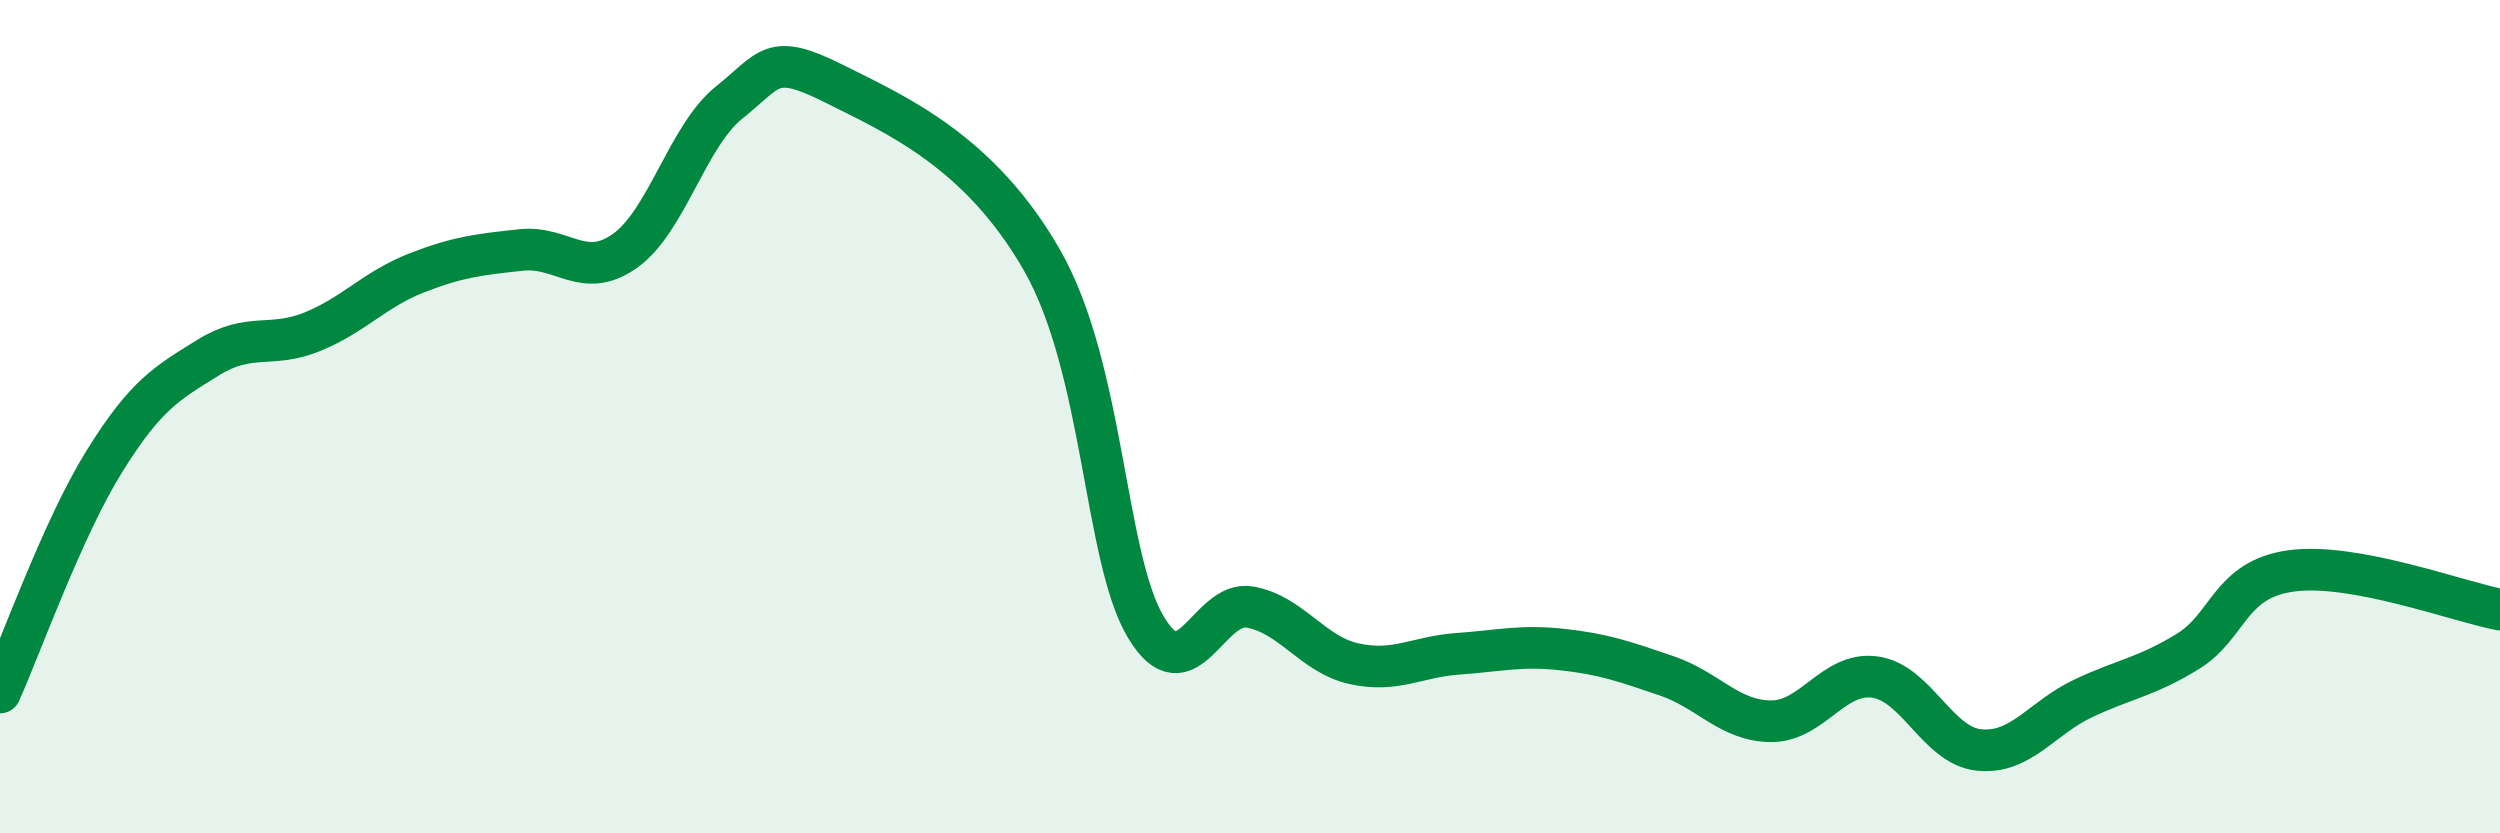
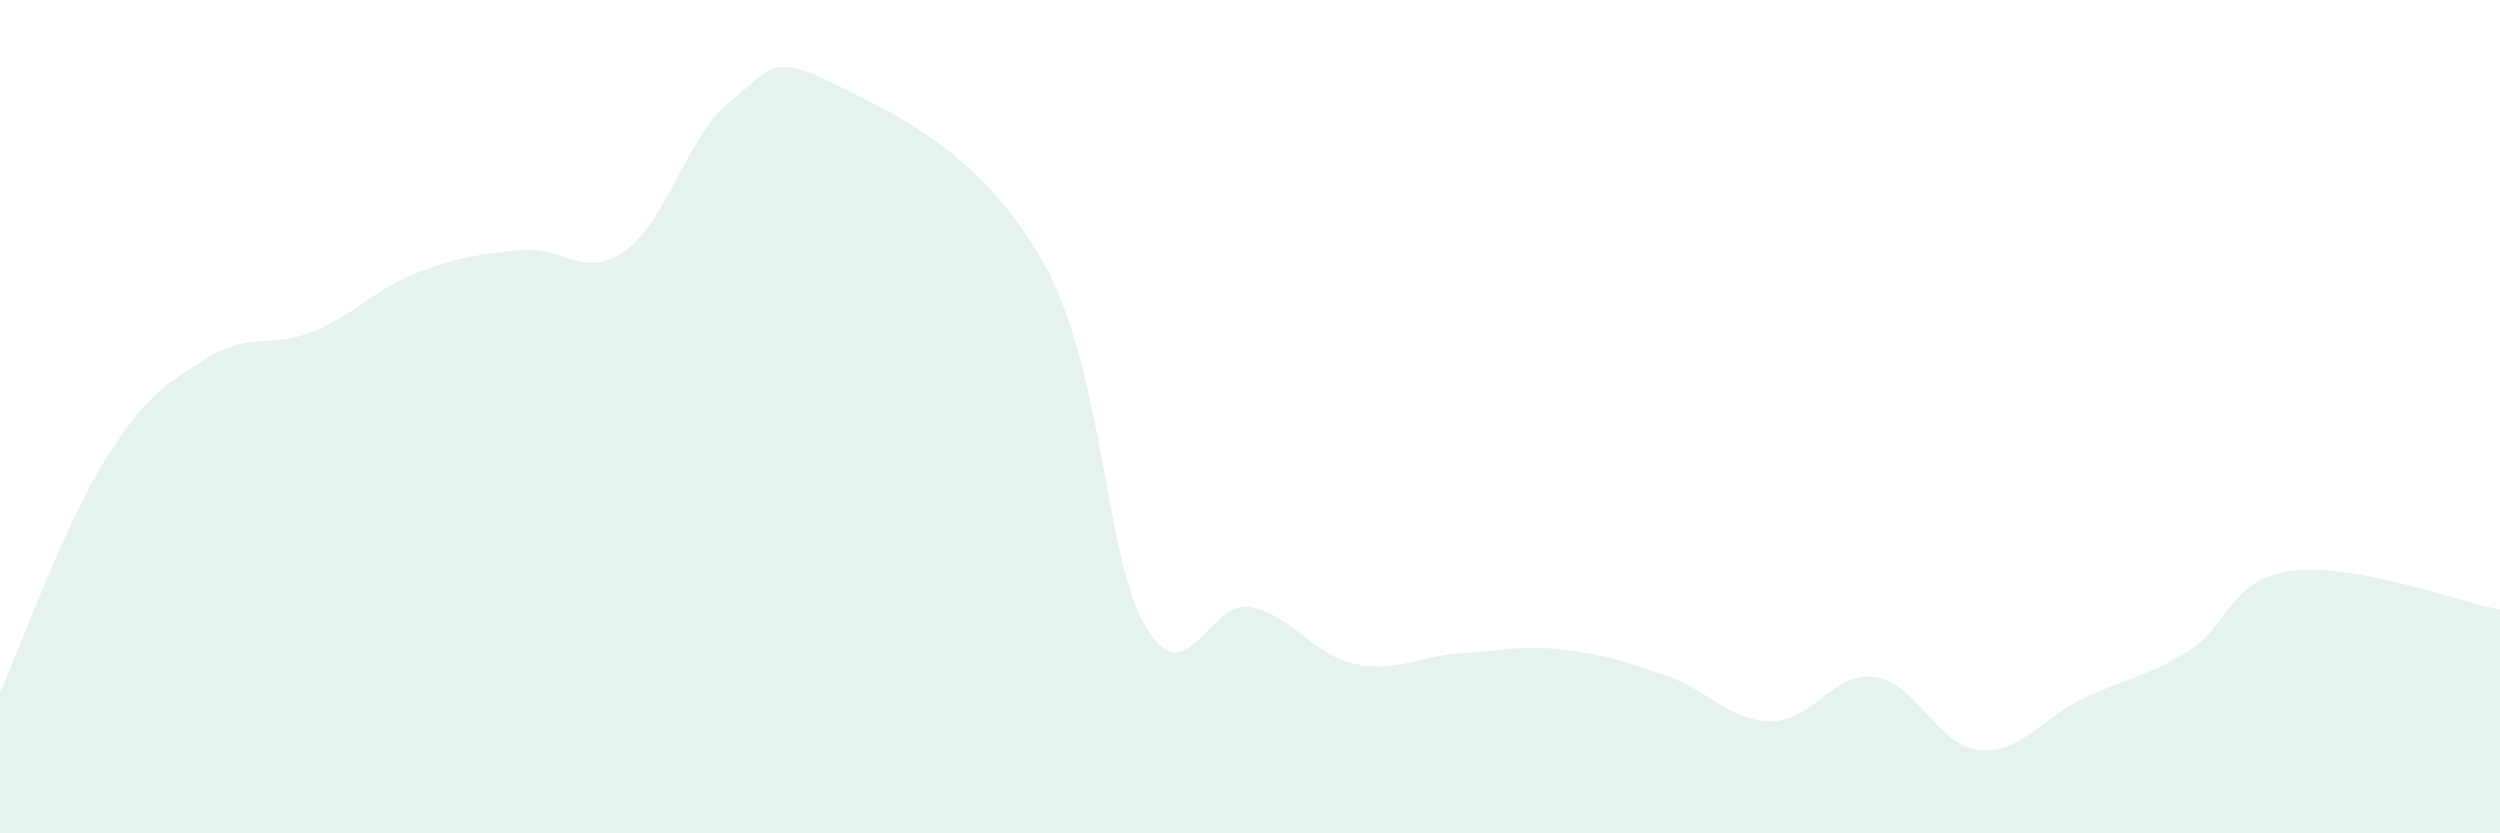
<svg xmlns="http://www.w3.org/2000/svg" width="60" height="20" viewBox="0 0 60 20">
  <path d="M 0,16.62 C 0.5,15.51 1.5,12.69 2.5,11.08 C 3.5,9.47 4,9.2 5,8.58 C 6,7.96 6.5,8.37 7.5,7.96 C 8.5,7.55 9,6.94 10,6.55 C 11,6.16 11.5,6.11 12.5,6 C 13.5,5.89 14,6.73 15,6.02 C 16,5.31 16.5,3.26 17.5,2.46 C 18.5,1.66 18.5,1.25 20,2 C 21.5,2.75 23.5,3.62 25,6.23 C 26.5,8.84 26.5,13.38 27.5,15.05 C 28.5,16.72 29,14.39 30,14.57 C 31,14.75 31.5,15.71 32.5,15.93 C 33.5,16.15 34,15.76 35,15.69 C 36,15.62 36.5,15.48 37.5,15.59 C 38.5,15.7 39,15.88 40,16.22 C 41,16.56 41.5,17.3 42.5,17.31 C 43.5,17.32 44,16.11 45,16.25 C 46,16.39 46.5,17.9 47.5,18 C 48.5,18.1 49,17.23 50,16.76 C 51,16.29 51.5,16.25 52.5,15.64 C 53.5,15.03 53.5,13.9 55,13.7 C 56.5,13.5 59,14.44 60,14.63L60 20L0 20Z" fill="#008740" opacity="0.1" stroke-linecap="round" stroke-linejoin="round" />
-   <path d="M 0,16.62 C 0.5,15.51 1.5,12.69 2.5,11.08 C 3.5,9.47 4,9.2 5,8.58 C 6,7.96 6.5,8.37 7.5,7.96 C 8.5,7.55 9,6.94 10,6.55 C 11,6.16 11.5,6.11 12.5,6 C 13.5,5.89 14,6.73 15,6.02 C 16,5.31 16.5,3.26 17.5,2.46 C 18.5,1.66 18.5,1.25 20,2 C 21.5,2.75 23.5,3.62 25,6.23 C 26.5,8.84 26.5,13.38 27.5,15.05 C 28.5,16.72 29,14.39 30,14.57 C 31,14.75 31.5,15.71 32.5,15.93 C 33.5,16.15 34,15.76 35,15.69 C 36,15.62 36.5,15.48 37.5,15.59 C 38.5,15.7 39,15.88 40,16.22 C 41,16.56 41.5,17.3 42.5,17.31 C 43.5,17.32 44,16.11 45,16.25 C 46,16.39 46.5,17.9 47.5,18 C 48.5,18.1 49,17.23 50,16.76 C 51,16.29 51.5,16.25 52.5,15.64 C 53.5,15.03 53.5,13.9 55,13.7 C 56.5,13.5 59,14.44 60,14.63" stroke="#008740" stroke-width="1" fill="none" stroke-linecap="round" stroke-linejoin="round" />
</svg>